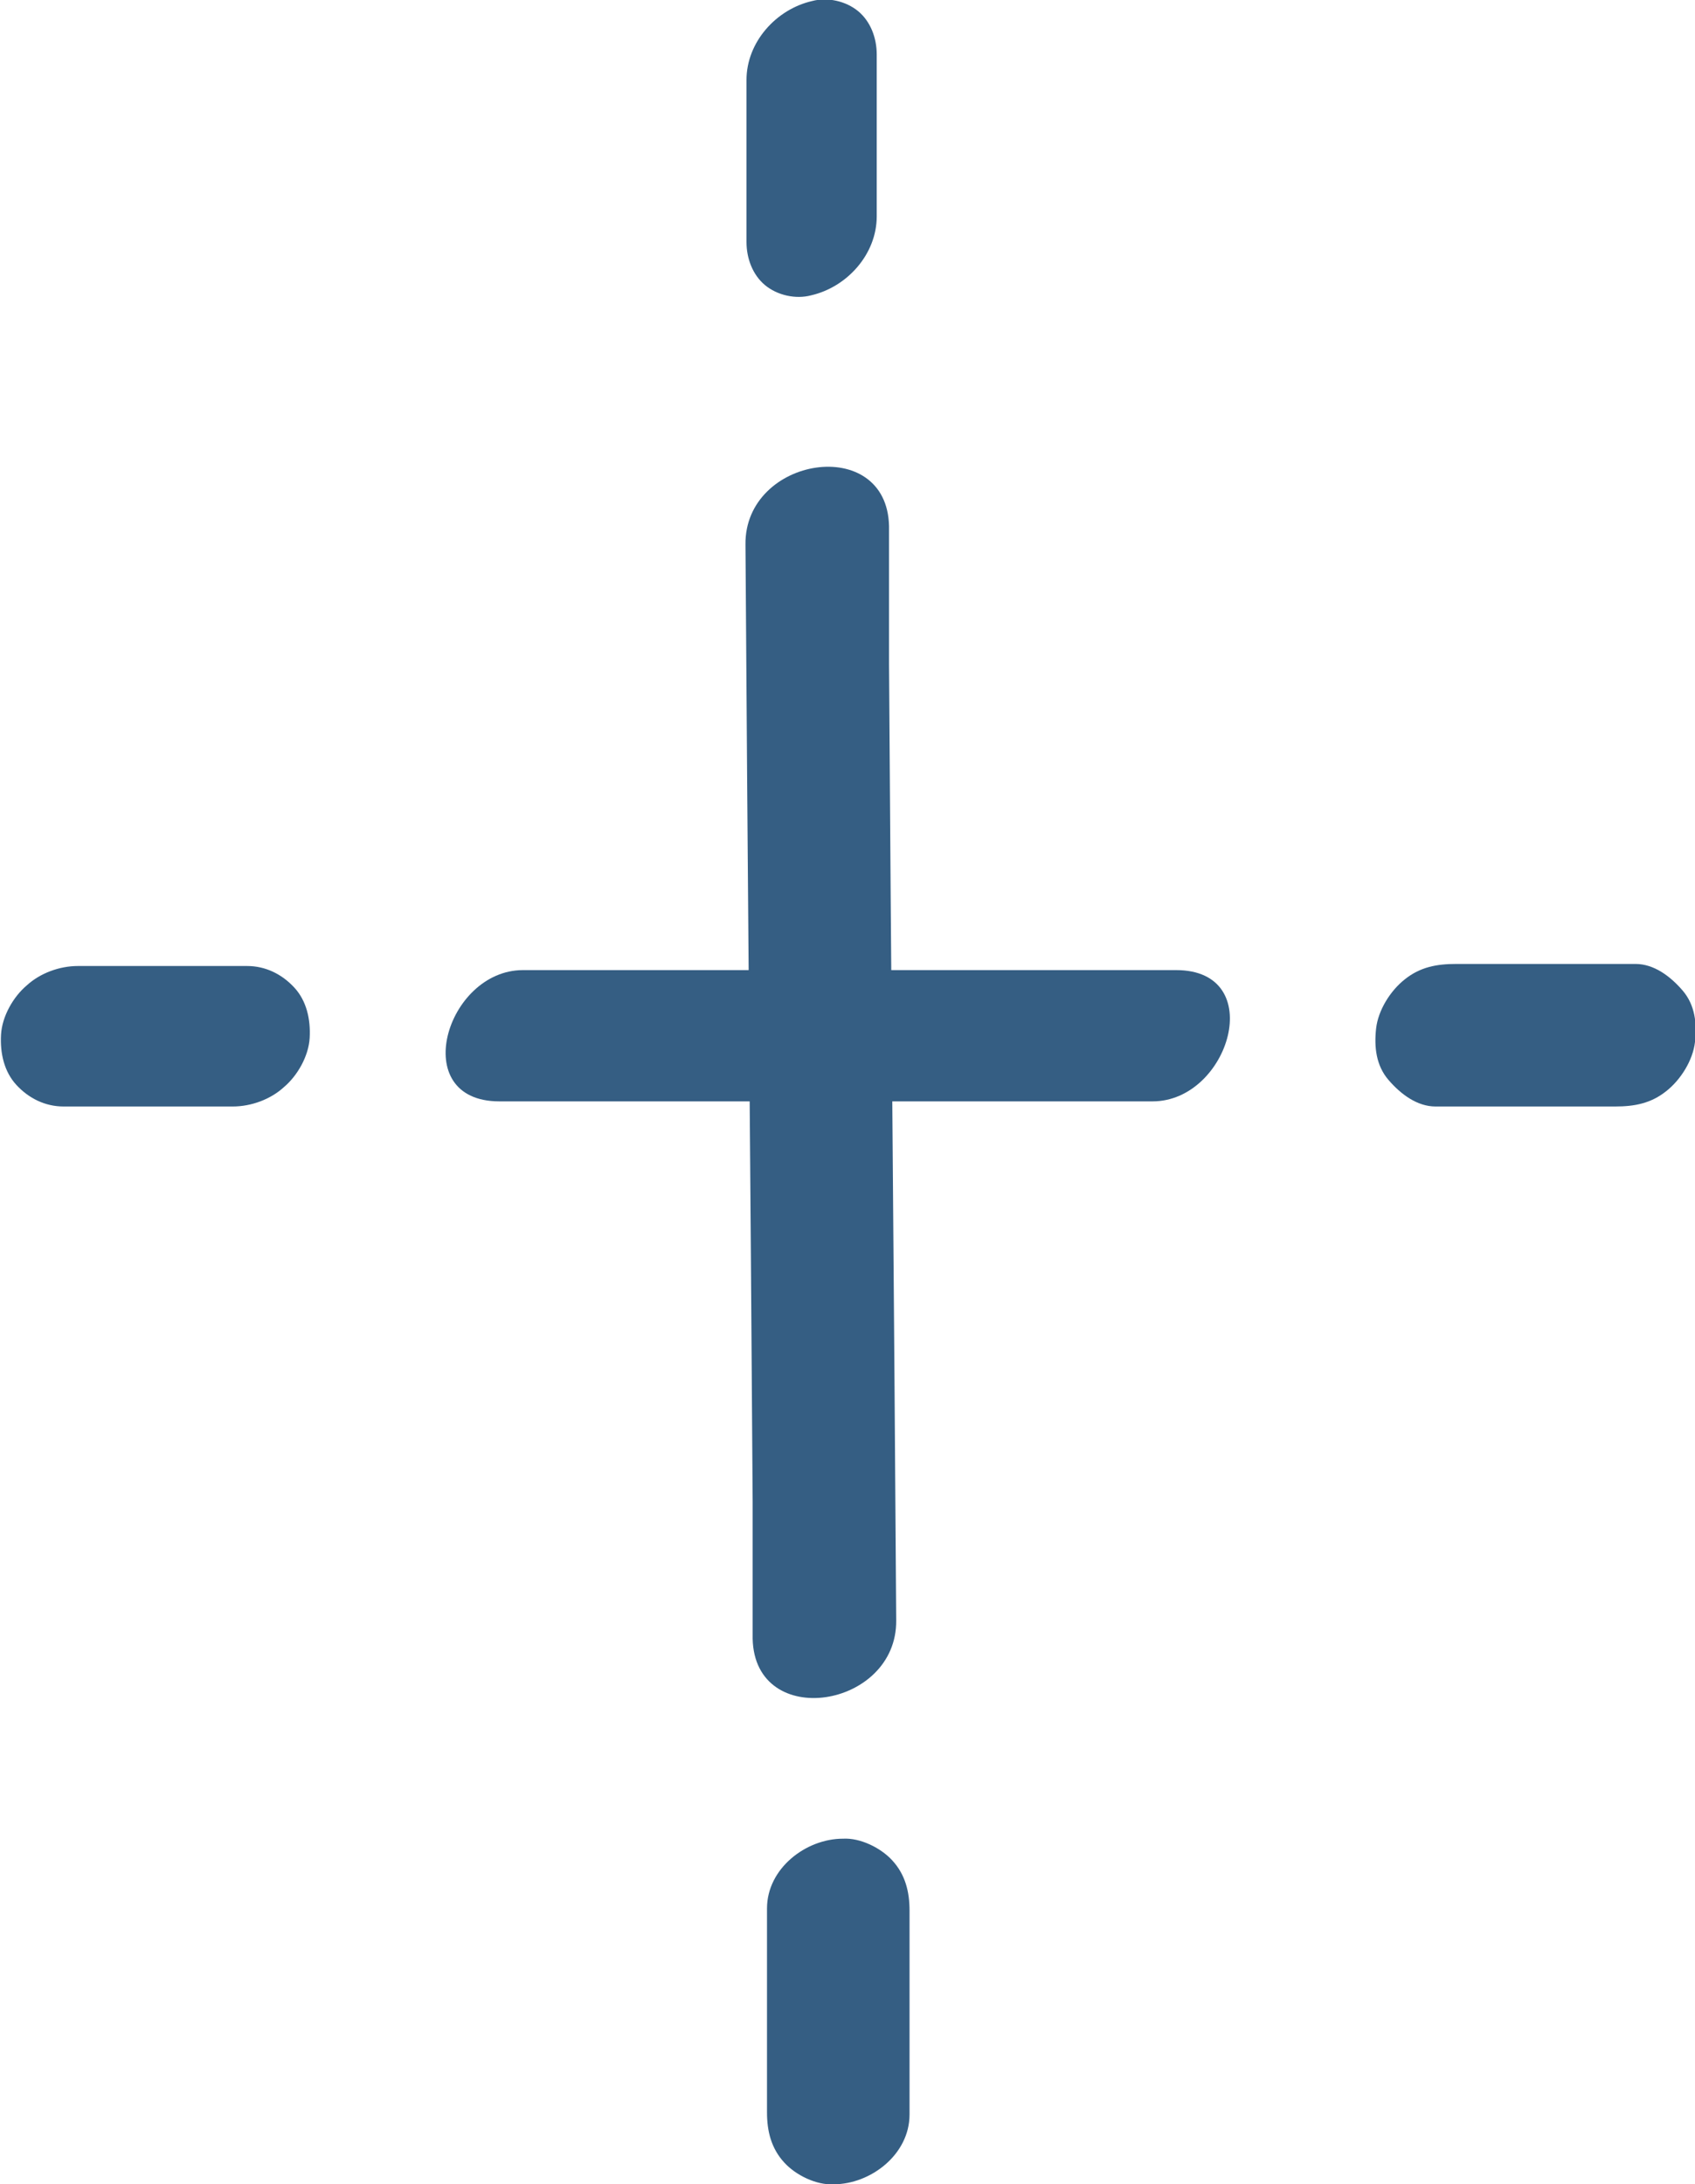
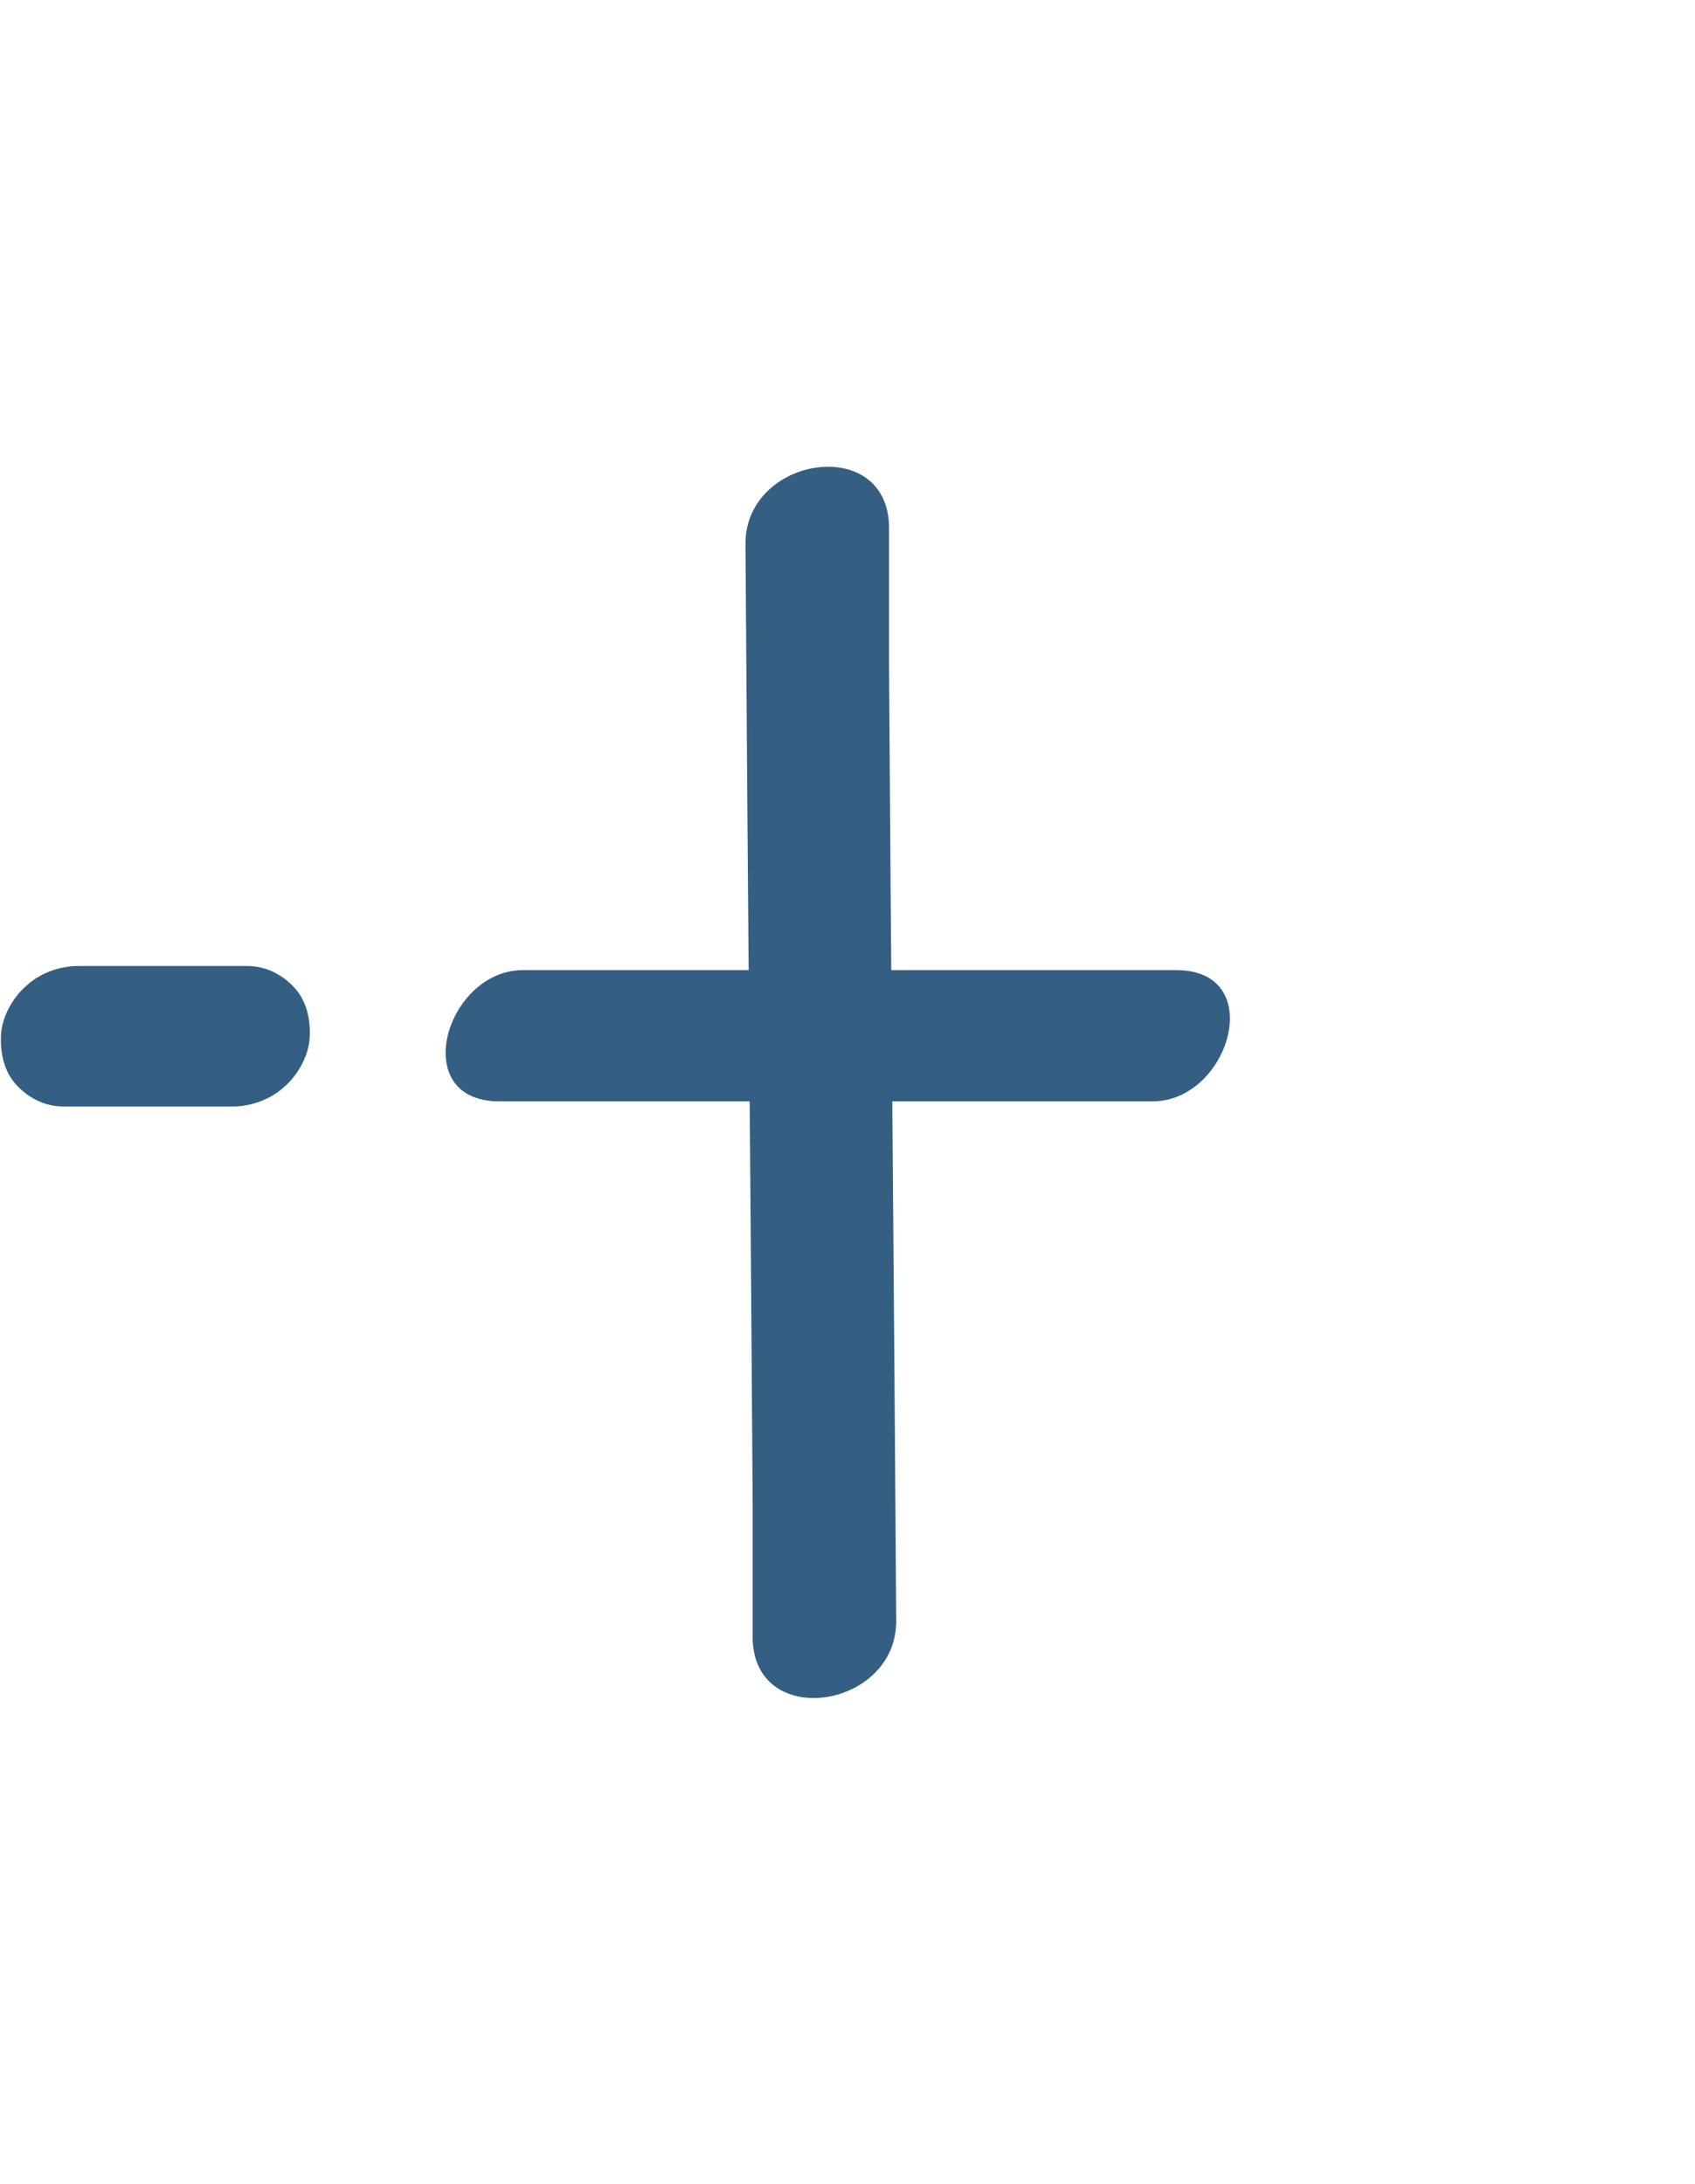
<svg xmlns="http://www.w3.org/2000/svg" id="_レイヤー_2" viewBox="0 0 16.53 21.3">
  <defs>
    <style>.cls-1{fill:#355E83;}</style>
  </defs>
  <g id="text">
    <g>
      <path class="cls-1" d="m7.27,5.31c.02,3.11.05,6.22.07,9.33v1.34c.02.9,1.41.68,1.4-.18-.02-3.11-.05-6.22-.07-9.33v-1.34c-.02-.9-1.41-.68-1.4.18h0Z" />
      <path class="cls-1" d="m11.47,9.46c-1.86,0-3.72,0-5.58,0h-.79c-.75,0-1.13,1.28-.23,1.28,1.86,0,3.72,0,5.58,0h.79c.75,0,1.13-1.28.23-1.28h0Z" />
      <path class="cls-1" d="m2.41,9.42c-.48,0-.97,0-1.45,0h-.2c-.18,0-.37.07-.5.19-.13.11-.24.3-.25.48s.03.36.15.49.28.21.46.21c.48,0,.97,0,1.45,0h.2c.18,0,.37-.07.5-.19.13-.11.24-.3.25-.48s-.03-.36-.15-.49-.28-.21-.46-.21h0Z" />
-       <path class="cls-1" d="m15.95,9.4c-.51,0-1.02,0-1.53,0h-.22c-.19,0-.35.03-.5.15-.14.11-.26.3-.28.48s0,.36.12.5.28.26.46.26c.51,0,1.02,0,1.53,0h.22c.19,0,.35-.03.5-.15.14-.11.26-.3.28-.48s0-.36-.12-.5-.28-.26-.46-.26h0Z" />
-       <path class="cls-1" d="m7.28.78c0,.46,0,.92,0,1.38v.2c0,.16.06.32.18.42s.3.14.45.1c.35-.08.64-.4.64-.77,0-.46,0-.92,0-1.38v-.2c0-.16-.06-.32-.18-.42s-.3-.14-.45-.1c-.35.08-.64.4-.64.77h0Z" />
-       <path class="cls-1" d="m7.48,18.61c0,.58,0,1.16,0,1.74v.25c0,.18.04.35.17.49.11.12.31.22.48.21.36,0,.74-.29.74-.68,0-.58,0-1.16,0-1.74v-.25c0-.18-.04-.35-.17-.49-.11-.12-.31-.22-.48-.21-.36,0-.74.29-.74.68h0Z" />
    </g>
  </g>
</svg>